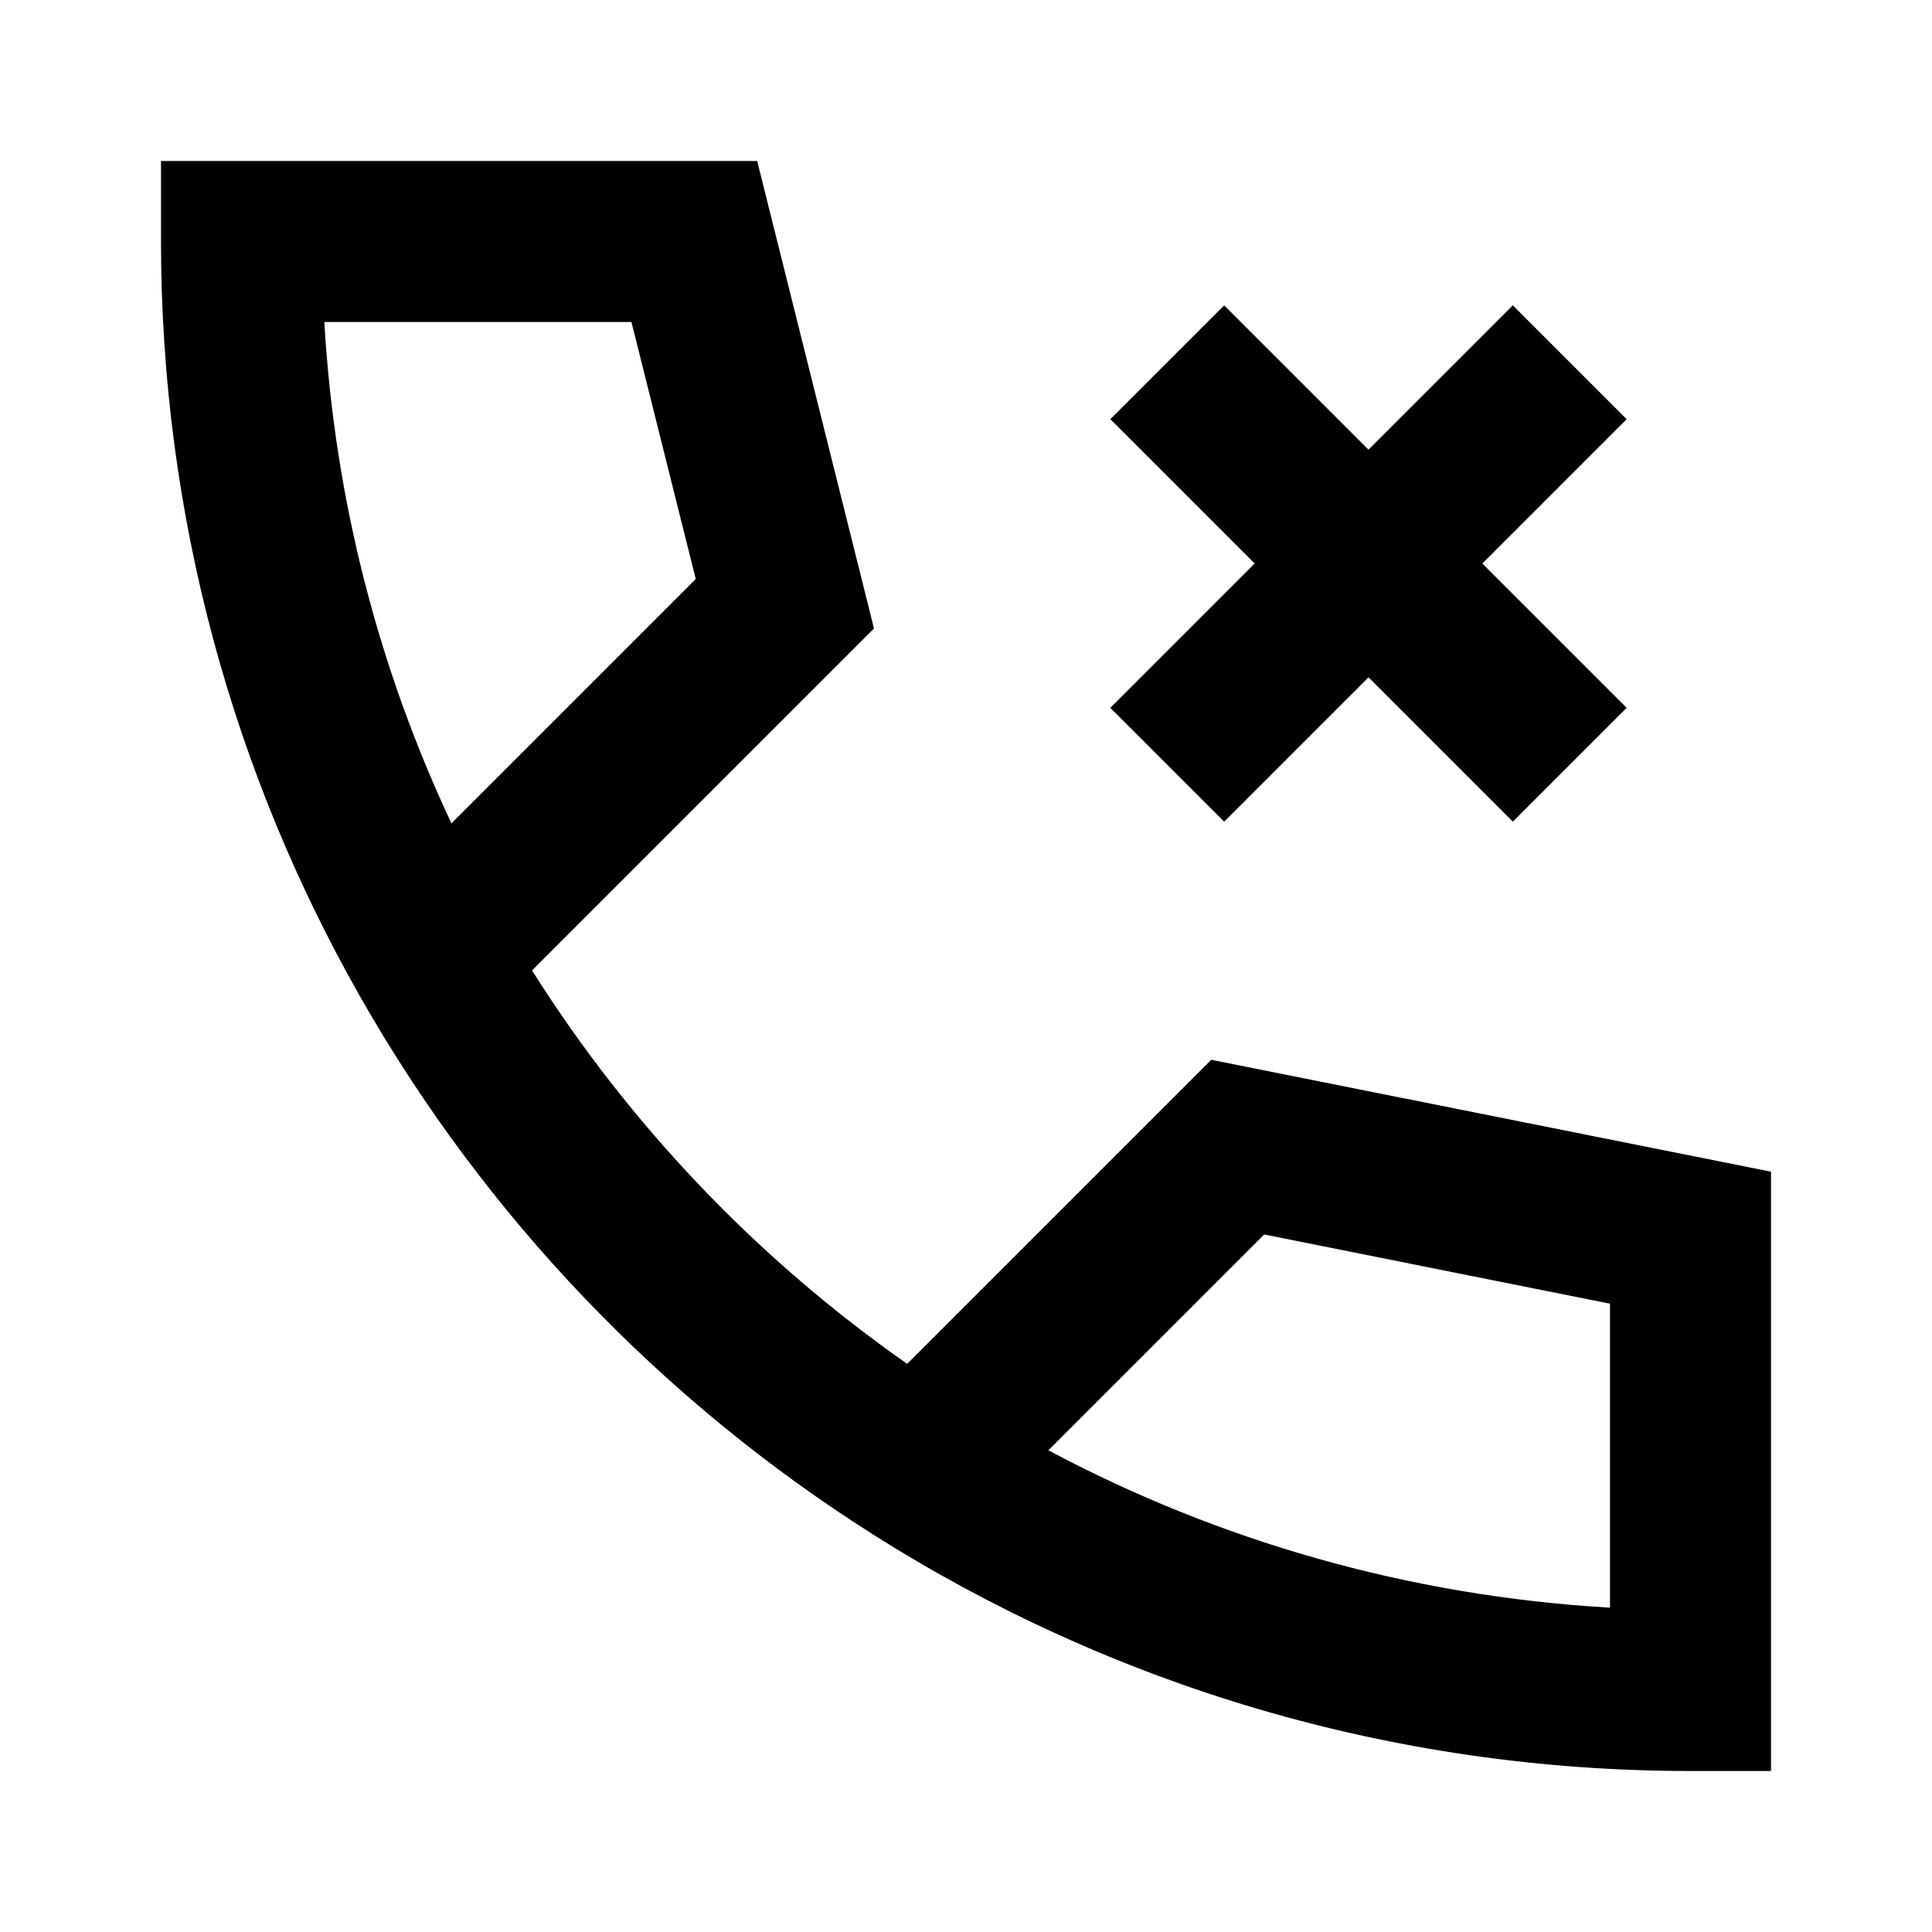
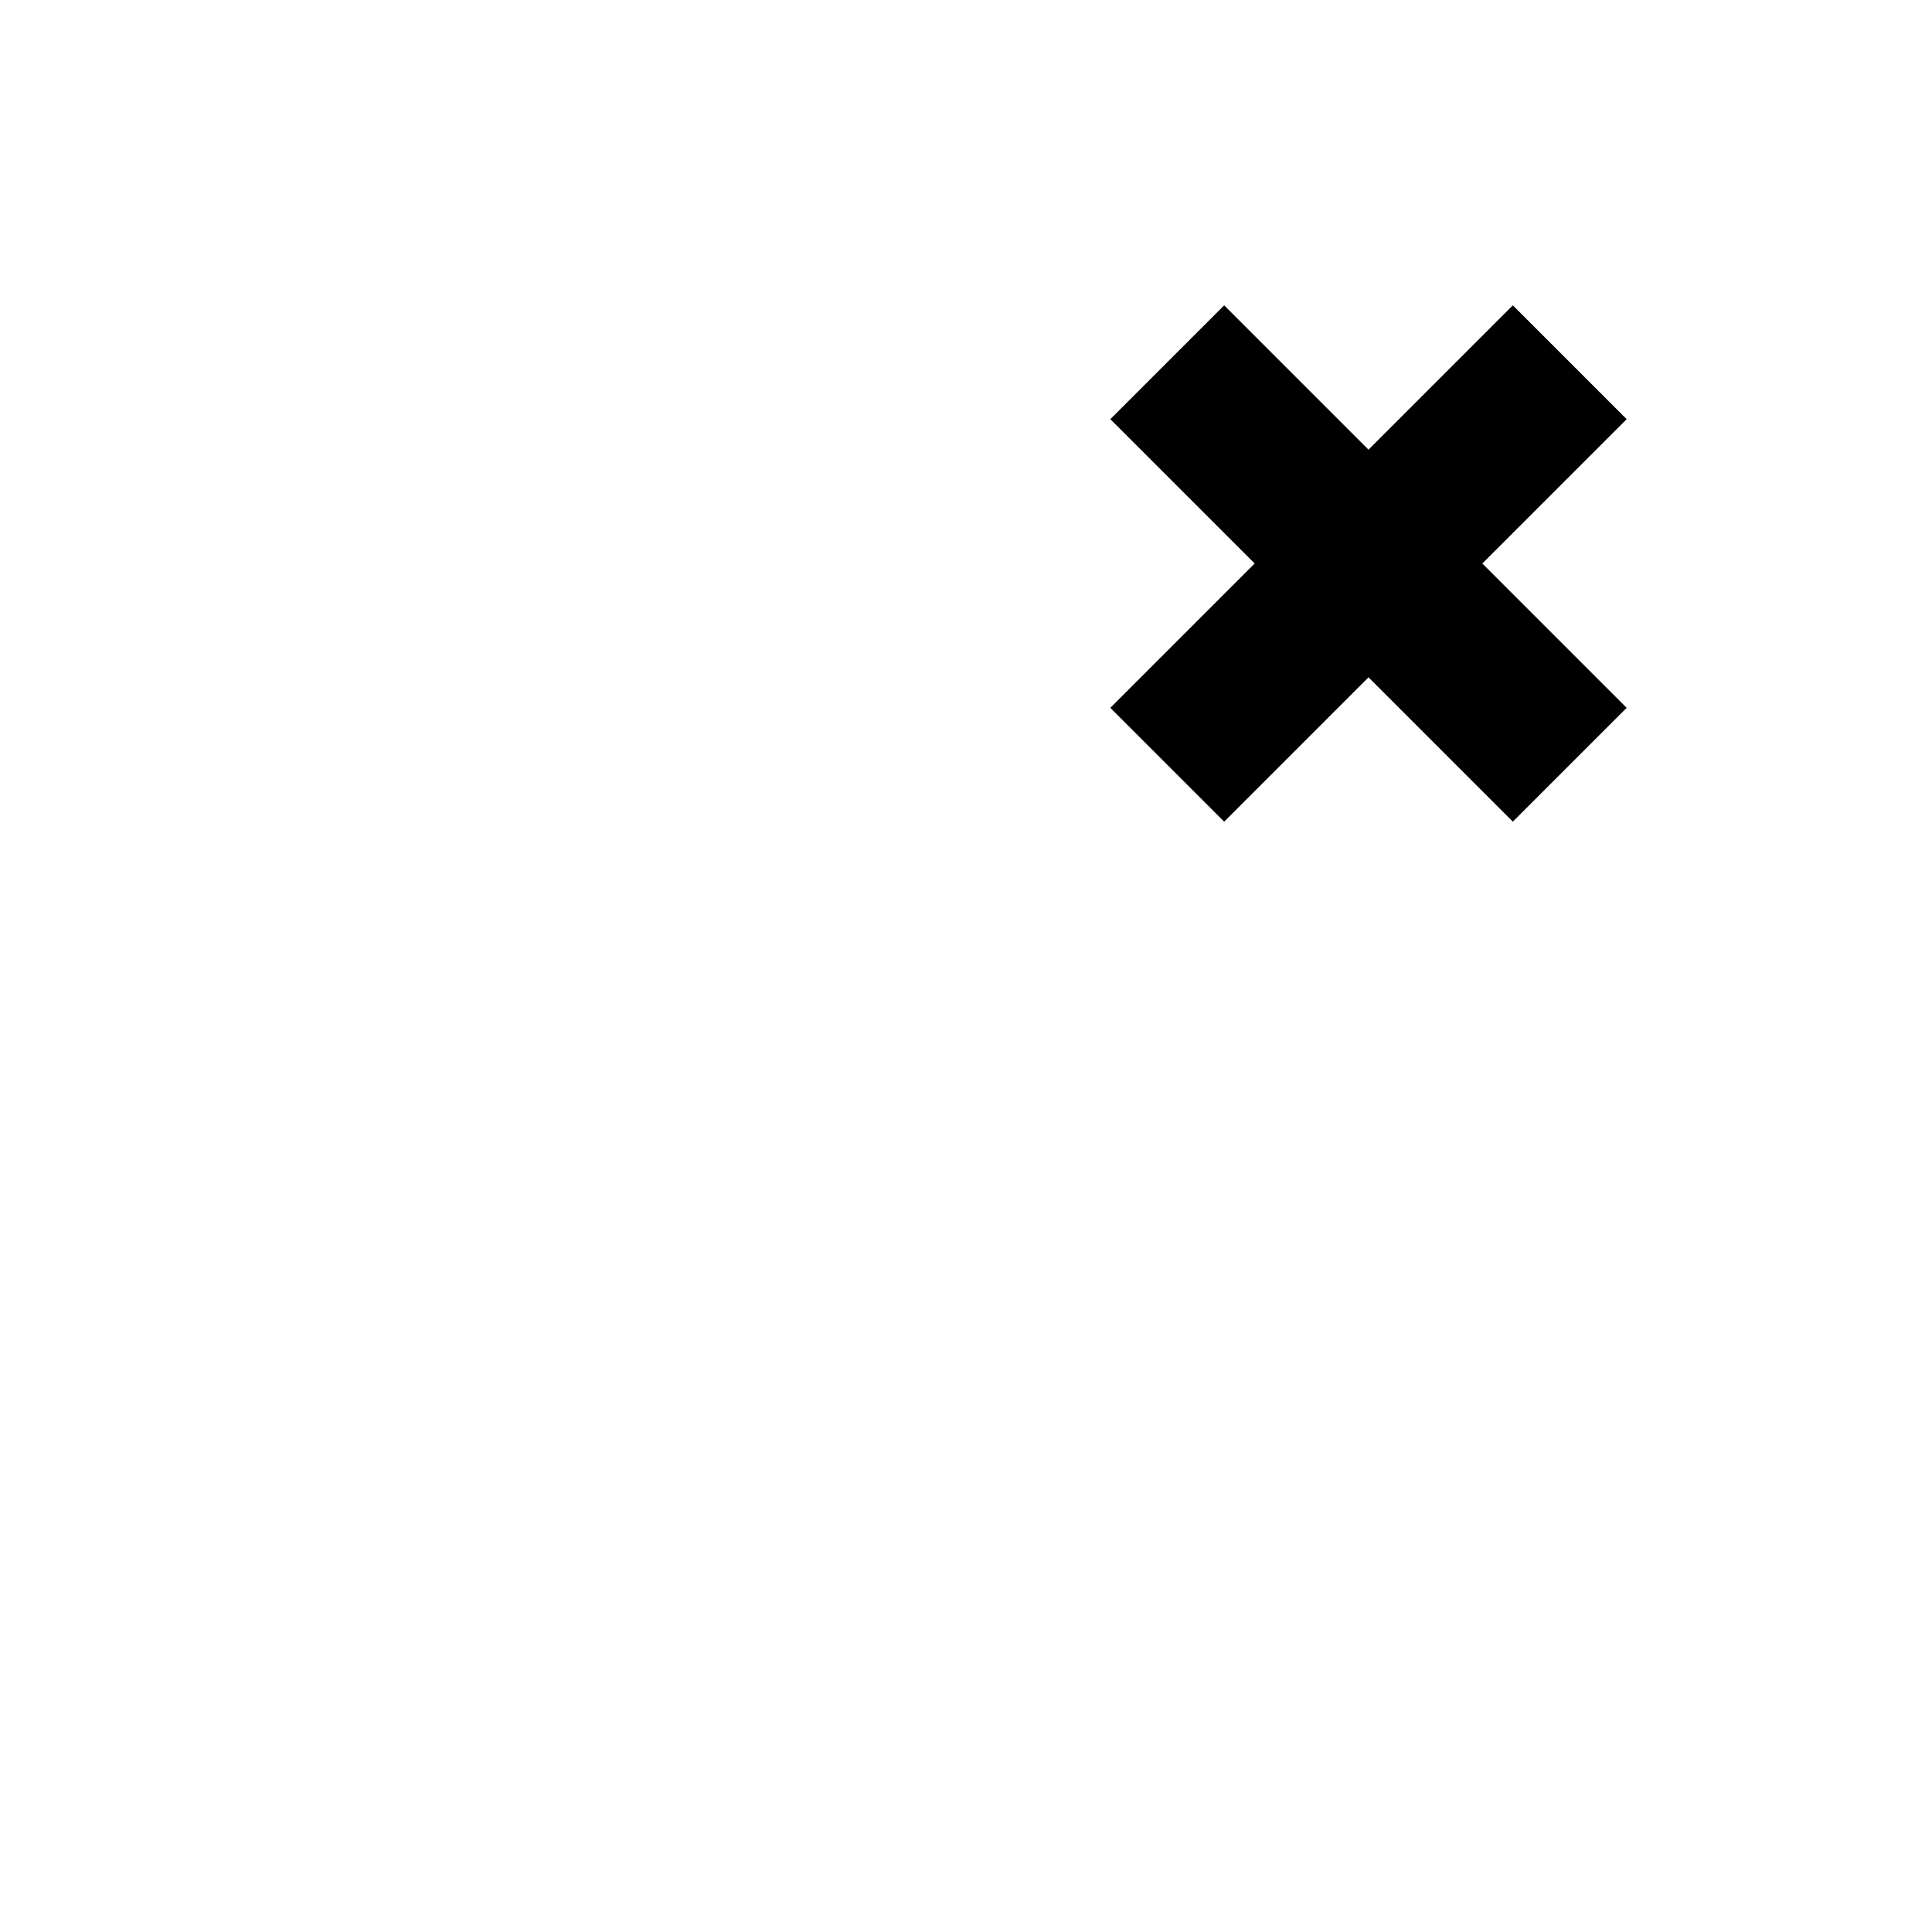
<svg xmlns="http://www.w3.org/2000/svg" width="24" height="24" viewBox="0 0 24 24" fill="none">
  <path d="M18.414 7L20.207 5.207L18.793 3.793L17 5.586L15.207 3.793L13.793 5.207L15.586 7L13.793 8.793L15.207 10.207L17 8.414L18.793 10.207L20.207 8.793L18.414 7Z" fill="black" />
-   <path fill-rule="evenodd" clip-rule="evenodd" d="M2 2H9.406L10.857 7.807L6.609 12.055C7.822 13.978 9.41 15.641 11.269 16.942L15.046 13.165L22 14.555V22H21C17.275 22 13.797 20.927 10.863 19.073C8.227 17.407 6.029 15.111 4.482 12.395C2.902 9.623 2 6.415 2 3V2ZM13.023 18.016C15.124 19.135 17.488 19.826 20 19.971V16.195L15.704 15.335L13.023 18.016ZM5.608 10.228L8.643 7.193L7.844 4H4.029C4.157 6.218 4.711 8.32 5.608 10.228Z" fill="black" />
</svg>